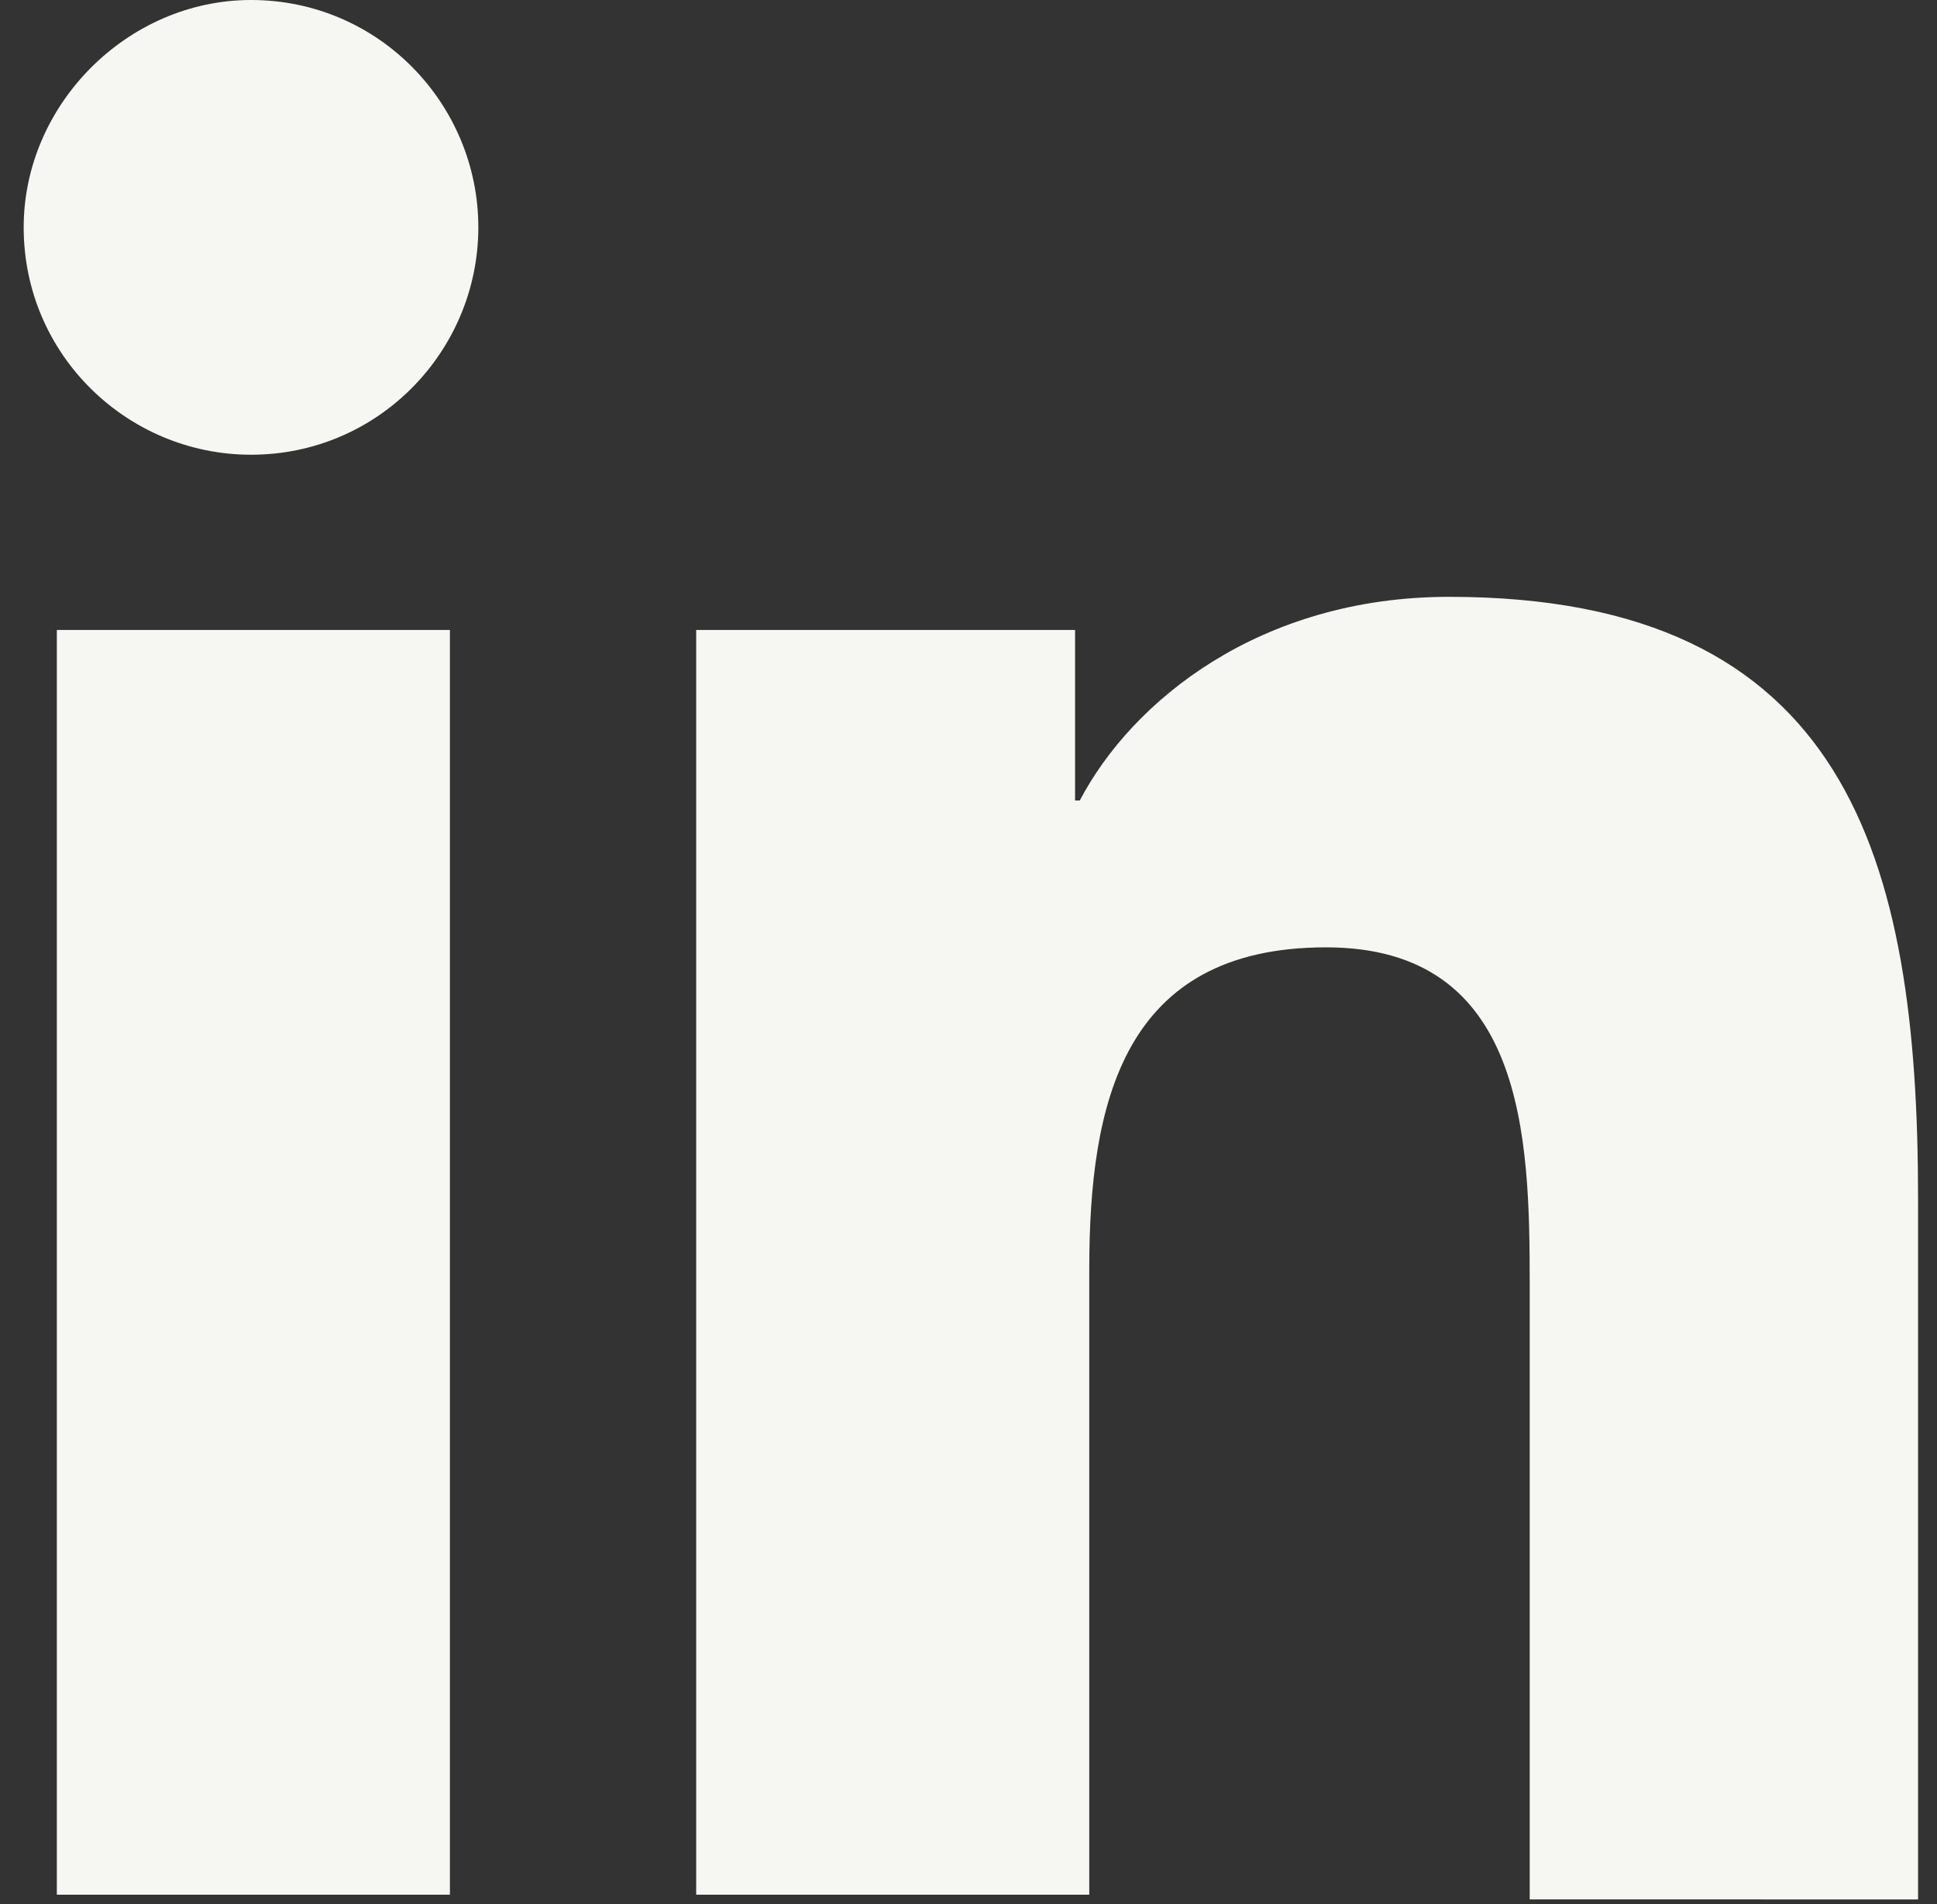
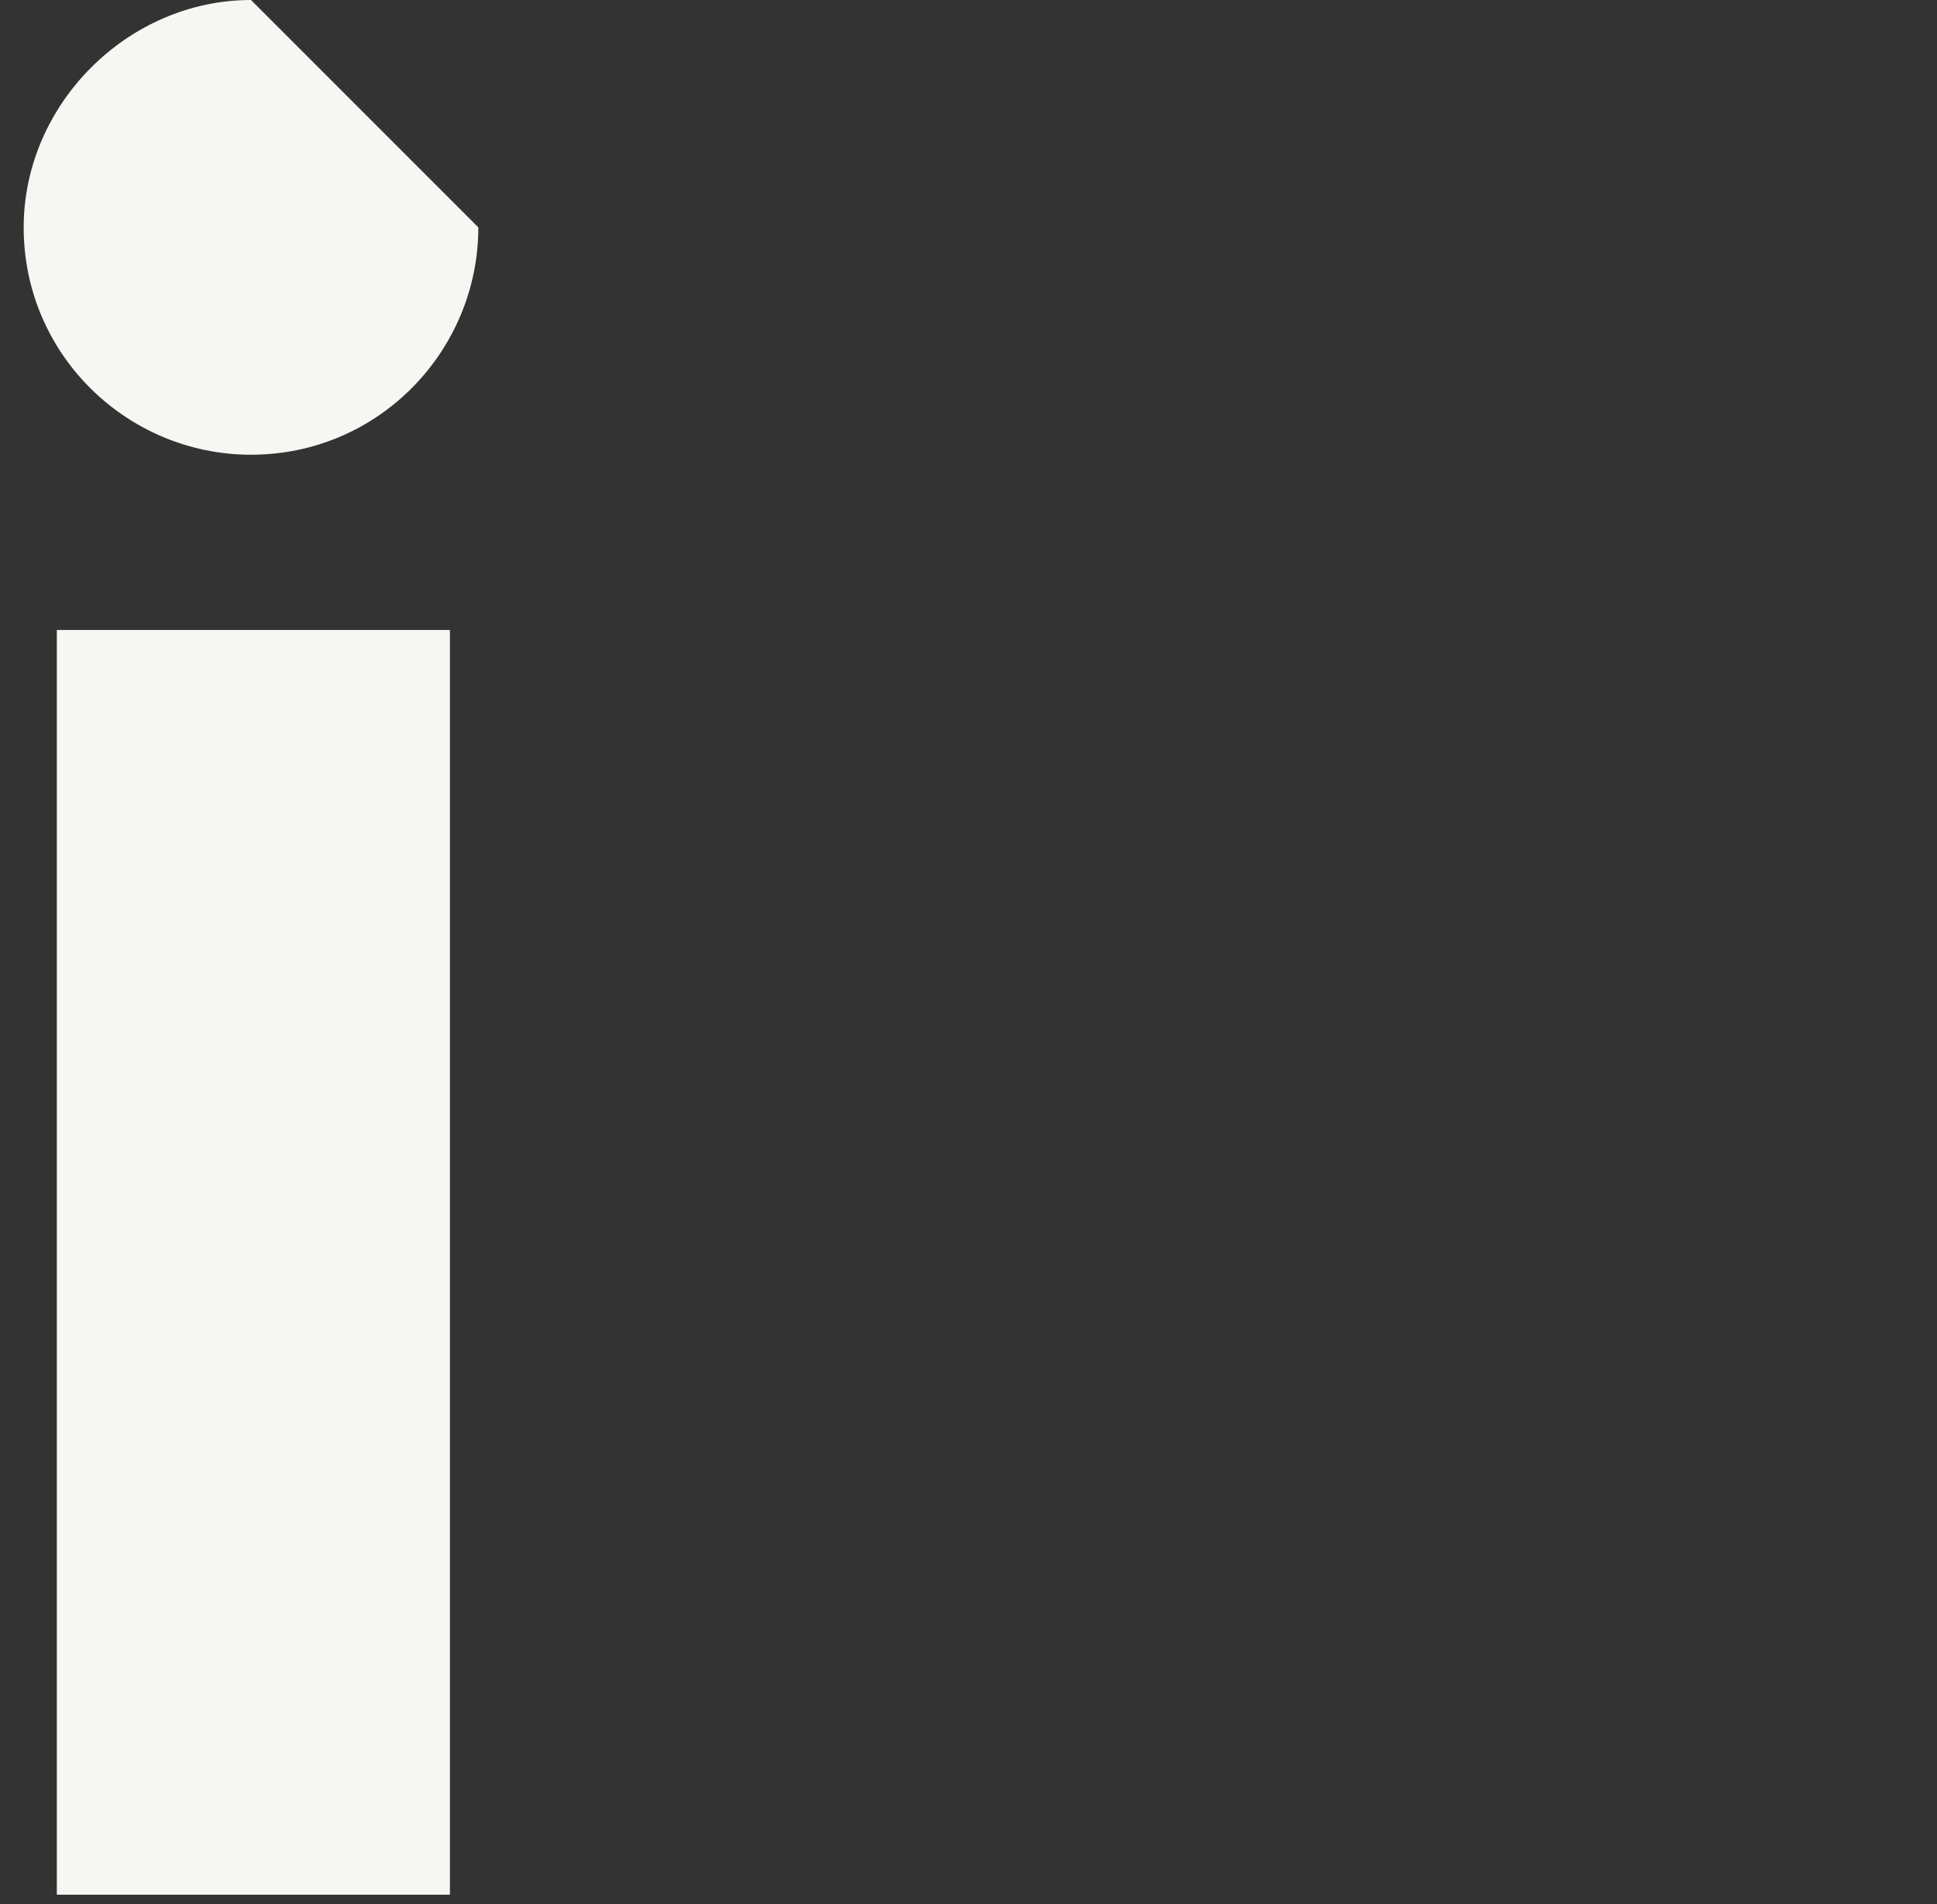
<svg xmlns="http://www.w3.org/2000/svg" version="1.1" x="0px" y="0px" viewBox="0 0 40.9 40.2" style="enable-background:new 0 0 40.9 40.2;" xml:space="preserve">
  <rect x="0" y="0" width="40.9" height="40.2" fill="#333333" stroke="none" />
-   <path fill="#F6F6F3" d="M40.5,40L40.5,40L40.5,40l0-14.7c0-7.2-1.5-12.7-9.9-12.7c-4,0-6.7,2.2-7.8,4.3h-0.1v-3.6h-8V40h8.3V26.8  c0-3.5,0.7-6.8,5-6.8c4.2,0,4.3,4,4.3,7.1v13H40.5z" />
  <path fill="#F6F6F3" d="M1.2,13.3h8.3V40H1.2V13.3z" />
-   <path fill="#F6F6F3" d="M5.3,0C2.7,0,0.5,2.2,0.5,4.8c0,2.7,2.2,4.8,4.8,4.8c2.7,0,4.8-2.2,4.8-4.8C10.1,2.2,8,0,5.3,0z" />
+   <path fill="#F6F6F3" d="M5.3,0C2.7,0,0.5,2.2,0.5,4.8c0,2.7,2.2,4.8,4.8,4.8c2.7,0,4.8-2.2,4.8-4.8z" />
</svg>